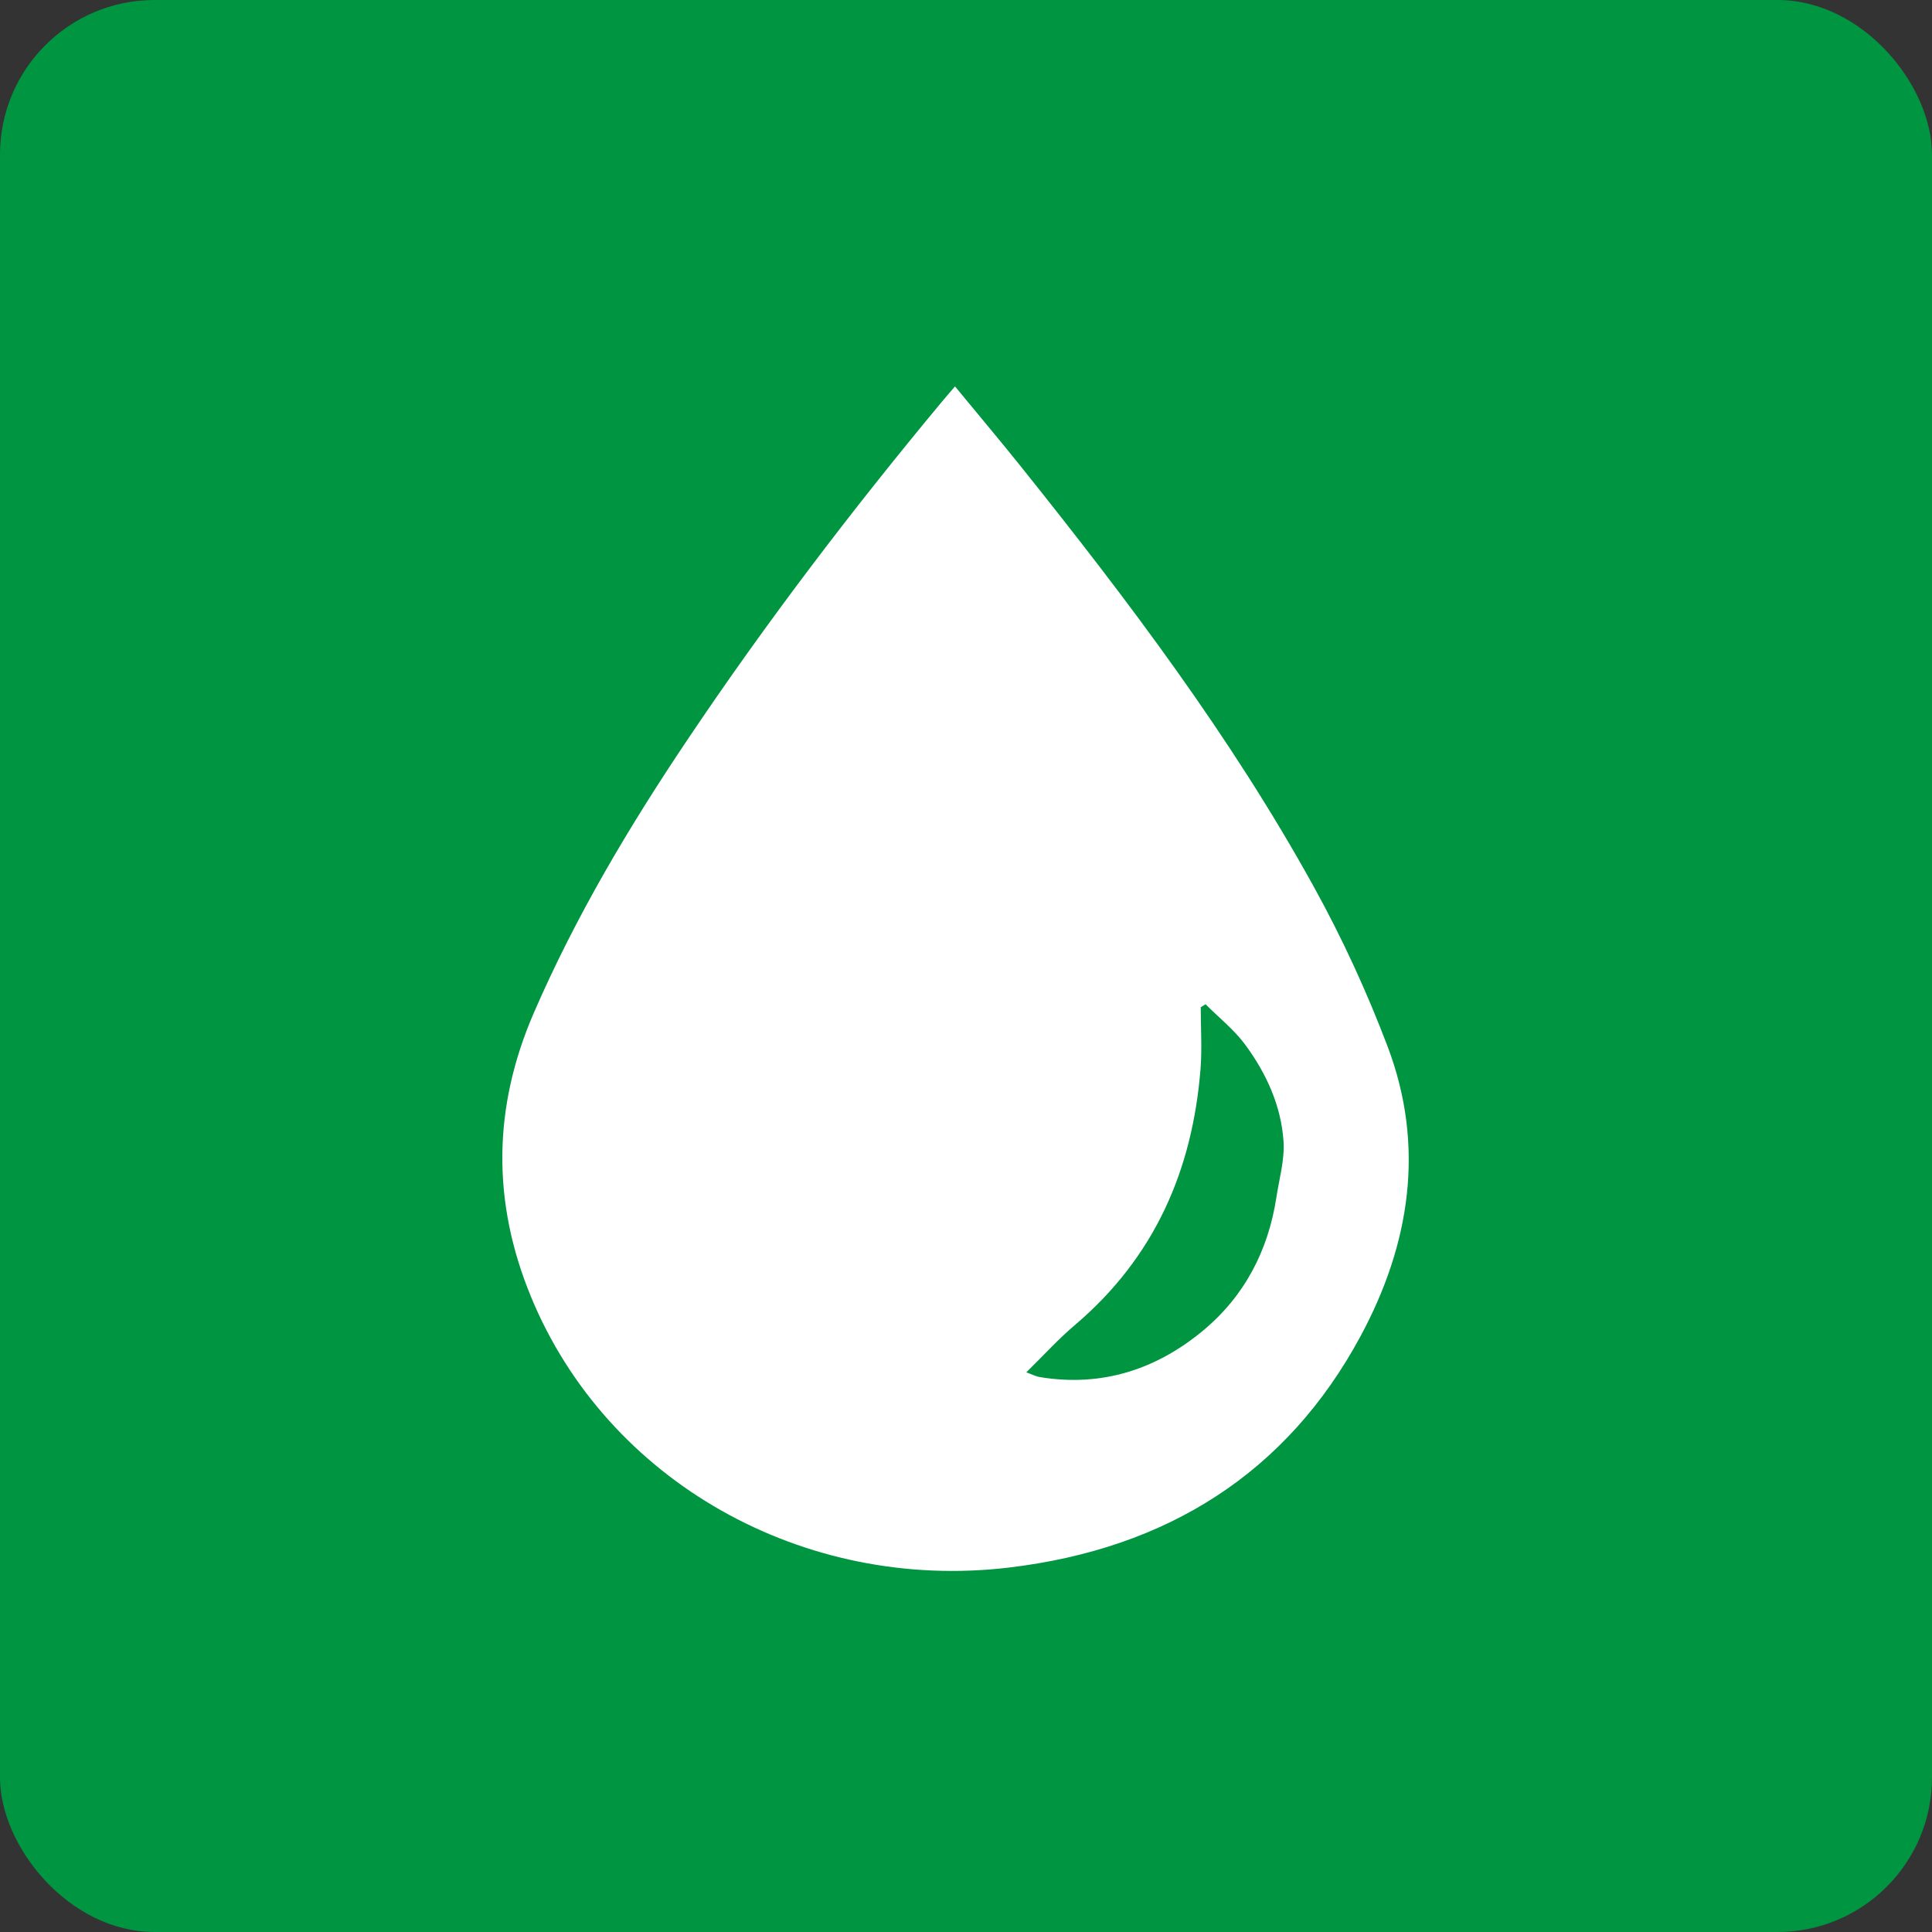
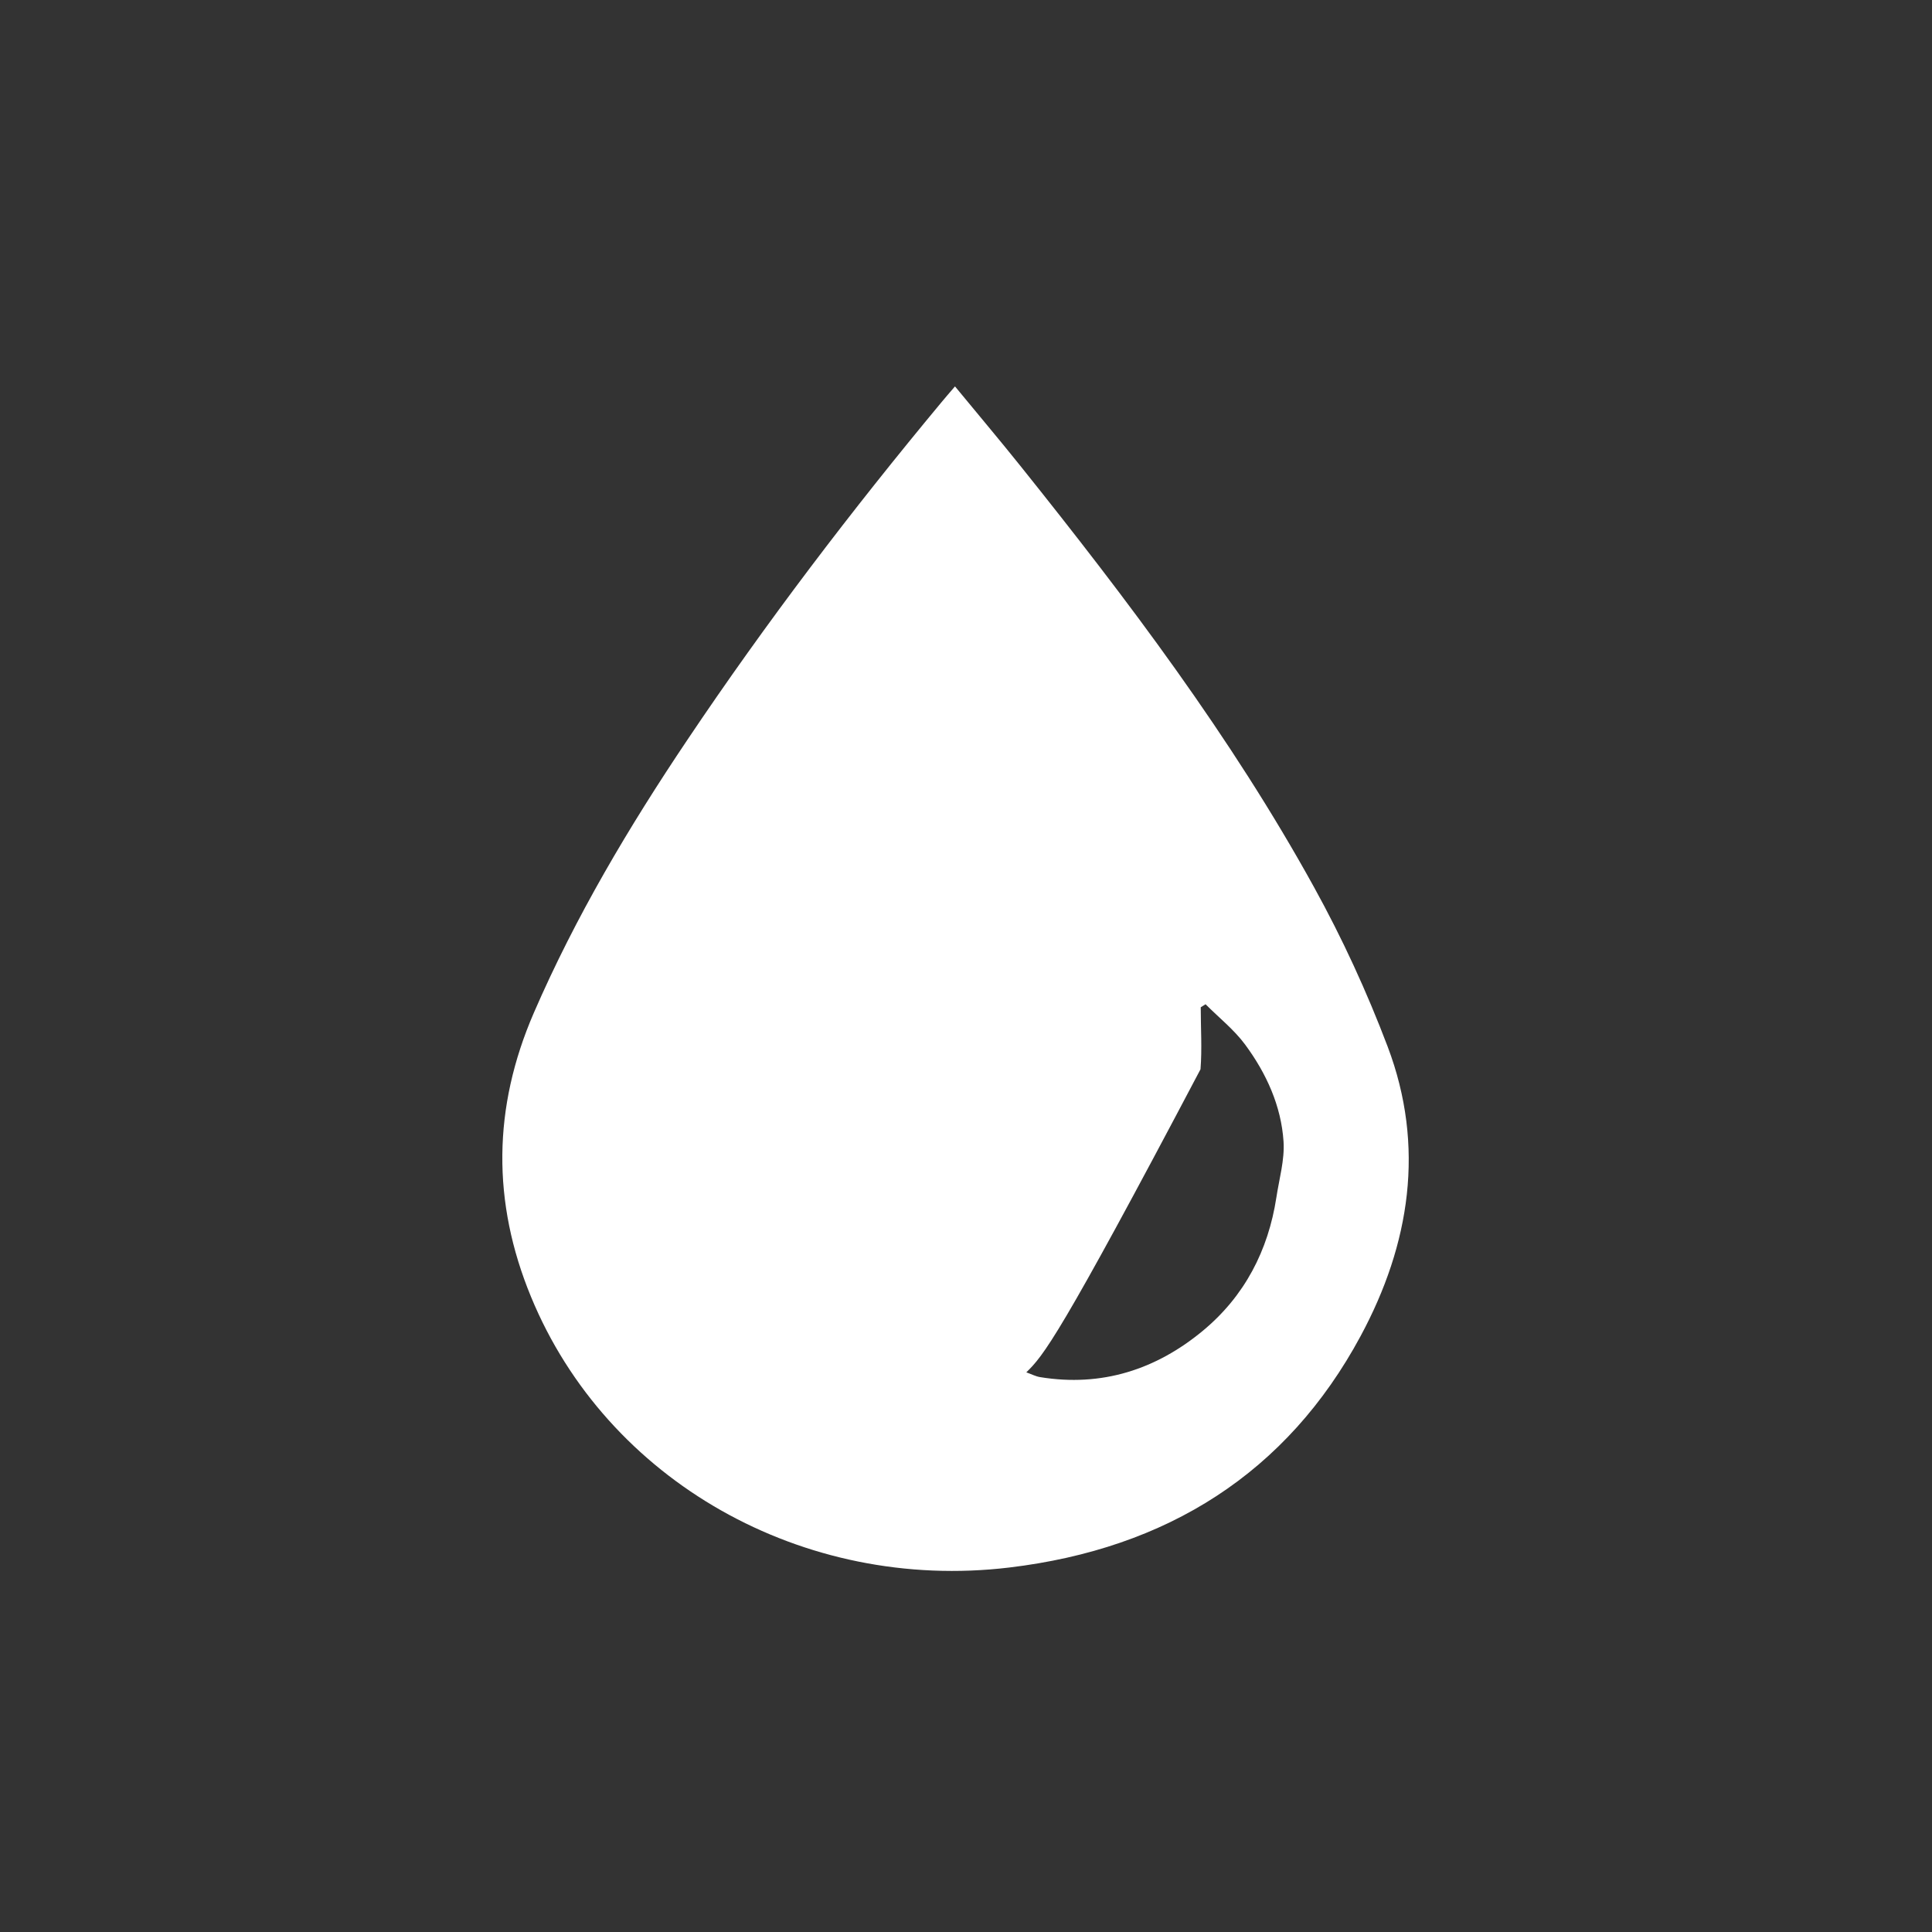
<svg xmlns="http://www.w3.org/2000/svg" width="50" height="50" viewBox="0 0 50 50" fill="none">
  <rect x="0" y="0" width="50" height="50" fill="#333333" stroke="none" />
-   <rect width="50" height="50" rx="4" fill="#009540" />
-   <path fill-rule="evenodd" clip-rule="evenodd" d="M24.715 10C25.302 10.714 25.863 11.377 26.404 12.053C29.186 15.527 31.864 19.073 34.005 22.956C34.739 24.285 35.377 25.674 35.913 27.088C36.889 29.667 36.493 32.201 35.212 34.578C33.307 38.115 30.209 40.078 26.122 40.567C20.779 41.208 15.704 38.324 13.742 33.56C12.73 31.106 12.752 28.665 13.816 26.211C14.895 23.724 16.274 21.402 17.788 19.149C19.82 16.12 22.032 13.216 24.372 10.402C24.468 10.285 24.569 10.171 24.715 10ZM31.2 25.99C31.157 26.016 31.116 26.042 31.075 26.068C31.075 26.604 31.111 27.142 31.069 27.673C30.86 30.272 29.893 32.527 27.825 34.286C27.387 34.656 27.003 35.083 26.561 35.516C26.703 35.567 26.805 35.621 26.913 35.639C28.518 35.903 29.924 35.438 31.125 34.444C32.212 33.545 32.822 32.359 33.032 30.992C33.105 30.51 33.249 30.019 33.218 29.542C33.157 28.621 32.775 27.78 32.224 27.034C31.939 26.648 31.544 26.336 31.2 25.99Z" fill="white" />
+   <path fill-rule="evenodd" clip-rule="evenodd" d="M24.715 10C25.302 10.714 25.863 11.377 26.404 12.053C29.186 15.527 31.864 19.073 34.005 22.956C34.739 24.285 35.377 25.674 35.913 27.088C36.889 29.667 36.493 32.201 35.212 34.578C33.307 38.115 30.209 40.078 26.122 40.567C20.779 41.208 15.704 38.324 13.742 33.56C12.73 31.106 12.752 28.665 13.816 26.211C14.895 23.724 16.274 21.402 17.788 19.149C19.82 16.12 22.032 13.216 24.372 10.402C24.468 10.285 24.569 10.171 24.715 10ZM31.2 25.99C31.157 26.016 31.116 26.042 31.075 26.068C31.075 26.604 31.111 27.142 31.069 27.673C27.387 34.656 27.003 35.083 26.561 35.516C26.703 35.567 26.805 35.621 26.913 35.639C28.518 35.903 29.924 35.438 31.125 34.444C32.212 33.545 32.822 32.359 33.032 30.992C33.105 30.51 33.249 30.019 33.218 29.542C33.157 28.621 32.775 27.78 32.224 27.034C31.939 26.648 31.544 26.336 31.2 25.99Z" fill="white" />
</svg>